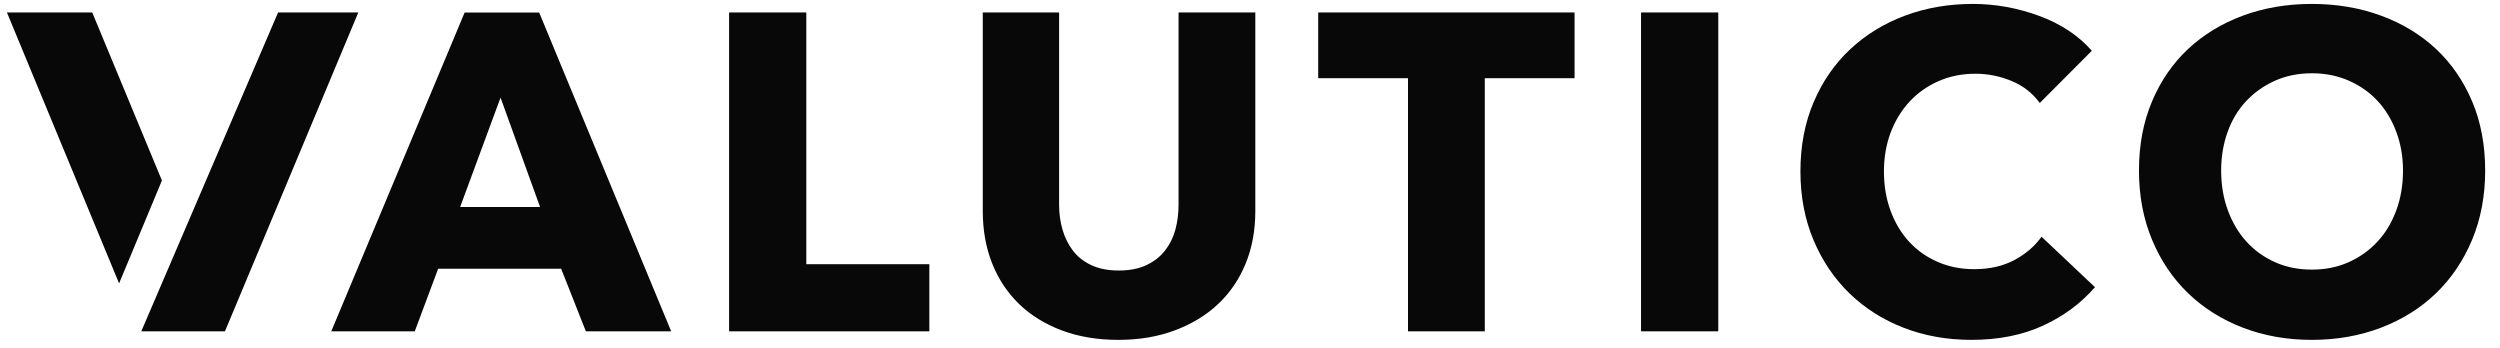
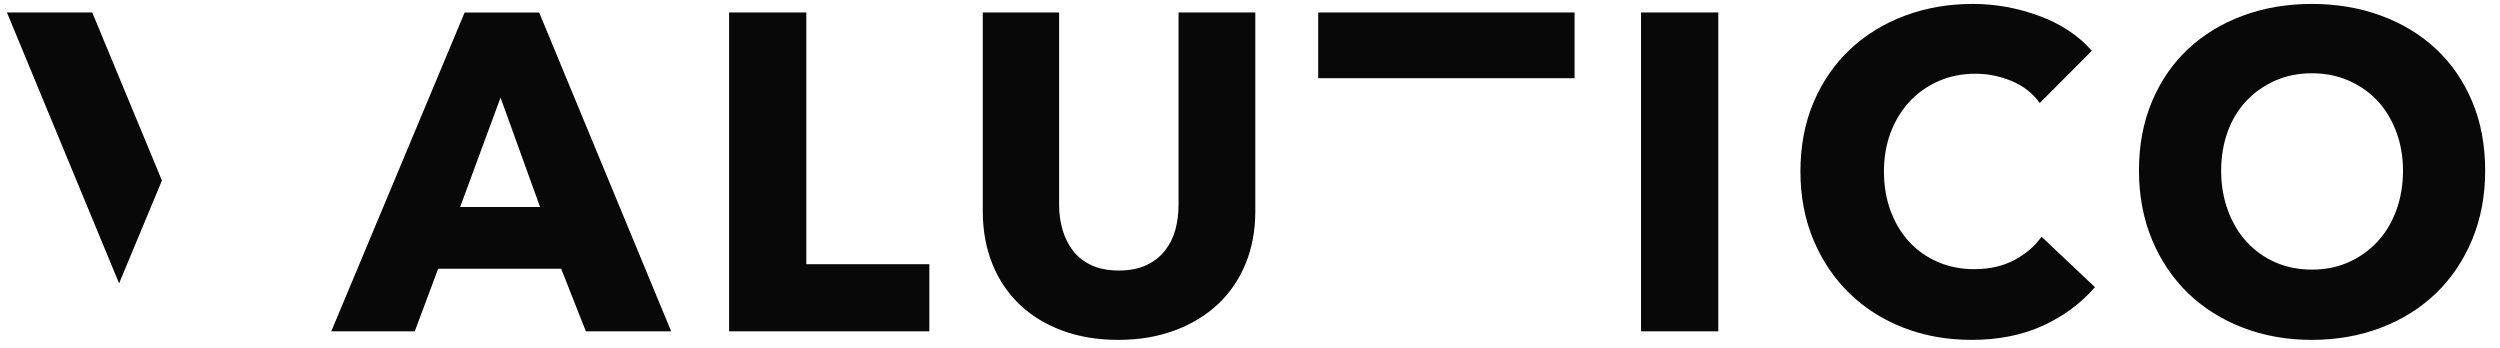
<svg xmlns="http://www.w3.org/2000/svg" width="165" height="23" viewBox="0 0 165 23" fill="none">
-   <path fill-rule="evenodd" clip-rule="evenodd" d="M9.325 21.866H14.847L23.648 0.824H18.352L9.325 21.866Z" fill="#080808" />
-   <path d="M69.901 13.515C69.901 14.09 69.975 14.635 70.124 15.15C70.272 15.665 70.499 16.126 70.805 16.532C71.111 16.938 71.516 17.259 72.02 17.497C72.524 17.735 73.131 17.854 73.842 17.854C74.554 17.854 75.162 17.735 75.665 17.497C76.169 17.259 76.579 16.938 76.895 16.532C77.211 16.126 77.438 15.665 77.577 15.15C77.715 14.635 77.784 14.09 77.784 13.515V0.824H82.851V13.931C82.851 15.199 82.639 16.354 82.214 17.394C81.789 18.434 81.182 19.326 80.392 20.069C79.602 20.812 78.648 21.391 77.532 21.807C76.415 22.223 75.176 22.432 73.813 22.432C72.43 22.432 71.185 22.223 70.079 21.807C68.972 21.391 68.035 20.812 67.264 20.069C66.494 19.326 65.901 18.434 65.486 17.394C65.071 16.354 64.863 15.199 64.863 13.931V0.824H69.901V13.515ZM152.583 0.259C154.222 0.259 155.743 0.516 157.146 1.032C158.548 1.547 159.758 2.28 160.776 3.231C161.793 4.182 162.588 5.337 163.162 6.694C163.735 8.051 164.021 9.572 164.021 11.256C164.021 12.921 163.735 14.441 163.162 15.818C162.588 17.195 161.793 18.374 160.776 19.355C159.758 20.336 158.548 21.093 157.146 21.628C155.743 22.163 154.222 22.432 152.583 22.432C150.942 22.432 149.426 22.163 148.034 21.628C146.641 21.093 145.435 20.336 144.417 19.355C143.4 18.374 142.605 17.195 142.033 15.818C141.459 14.441 141.172 12.921 141.172 11.256C141.172 9.572 141.459 8.051 142.033 6.694C142.605 5.337 143.4 4.182 144.417 3.231C145.435 2.28 146.641 1.547 148.034 1.032C149.426 0.517 150.942 0.259 152.583 0.259ZM130.208 0.259C131.689 0.259 133.146 0.521 134.579 1.046C136.011 1.572 137.172 2.339 138.061 3.35L134.624 6.797C134.149 6.143 133.526 5.658 132.756 5.341C131.986 5.024 131.195 4.866 130.385 4.866C129.496 4.866 128.681 5.029 127.94 5.356C127.199 5.683 126.562 6.134 126.029 6.708C125.496 7.283 125.081 7.962 124.785 8.744C124.489 9.527 124.34 10.384 124.34 11.315C124.34 12.266 124.489 13.139 124.785 13.931C125.081 14.723 125.49 15.402 126.014 15.967C126.537 16.532 127.165 16.973 127.896 17.289C128.627 17.607 129.427 17.765 130.296 17.765C131.304 17.765 132.183 17.567 132.934 17.17C133.684 16.774 134.287 16.259 134.742 15.625L138.268 18.953C137.339 20.023 136.194 20.871 134.831 21.495C133.467 22.119 131.897 22.431 130.119 22.431C128.499 22.431 127.002 22.163 125.629 21.628C124.256 21.093 123.065 20.336 122.058 19.355C121.05 18.374 120.26 17.2 119.687 15.833C119.114 14.466 118.828 12.96 118.828 11.315C118.828 9.631 119.119 8.105 119.702 6.739C120.284 5.371 121.09 4.208 122.118 3.246C123.145 2.286 124.35 1.547 125.733 1.032C127.116 0.516 128.607 0.259 130.208 0.259ZM44.297 21.866H38.666L37.037 17.736H28.918L27.375 21.866H21.864L30.666 0.825H35.584L44.297 21.866ZM53.217 17.438H61.337V21.866H48.12V0.824H53.217V17.438ZM103.922 0.824V5.163H97.996V21.866H92.928V5.163H87.001V0.824H103.922ZM113.406 21.866H108.308V0.824H113.406V21.866ZM10.687 11.912L7.86 18.703L0.458 0.824H6.088L10.687 11.912ZM152.583 4.836C151.694 4.836 150.883 5 150.152 5.326C149.421 5.654 148.789 6.099 148.255 6.663C147.722 7.228 147.311 7.907 147.025 8.7C146.738 9.492 146.596 10.345 146.596 11.256C146.596 12.208 146.744 13.084 147.041 13.886C147.337 14.689 147.747 15.378 148.271 15.953C148.794 16.527 149.421 16.977 150.152 17.304C150.883 17.631 151.694 17.794 152.583 17.794C153.471 17.794 154.281 17.631 155.012 17.304C155.743 16.977 156.375 16.527 156.909 15.953C157.442 15.378 157.857 14.689 158.154 13.886C158.45 13.084 158.598 12.208 158.598 11.256C158.598 10.345 158.45 9.492 158.154 8.7C157.857 7.907 157.446 7.228 156.923 6.663C156.399 6.099 155.767 5.654 155.027 5.326C154.286 5 153.471 4.836 152.583 4.836ZM30.369 13.663H35.644L33.036 6.442L30.369 13.663Z" fill="#080808" />
+   <path d="M69.901 13.515C69.901 14.09 69.975 14.635 70.124 15.15C70.272 15.665 70.499 16.126 70.805 16.532C71.111 16.938 71.516 17.259 72.02 17.497C72.524 17.735 73.131 17.854 73.842 17.854C74.554 17.854 75.162 17.735 75.665 17.497C76.169 17.259 76.579 16.938 76.895 16.532C77.211 16.126 77.438 15.665 77.577 15.15C77.715 14.635 77.784 14.09 77.784 13.515V0.824H82.851V13.931C82.851 15.199 82.639 16.354 82.214 17.394C81.789 18.434 81.182 19.326 80.392 20.069C79.602 20.812 78.648 21.391 77.532 21.807C76.415 22.223 75.176 22.432 73.813 22.432C72.43 22.432 71.185 22.223 70.079 21.807C68.972 21.391 68.035 20.812 67.264 20.069C66.494 19.326 65.901 18.434 65.486 17.394C65.071 16.354 64.863 15.199 64.863 13.931V0.824H69.901V13.515ZM152.583 0.259C154.222 0.259 155.743 0.516 157.146 1.032C158.548 1.547 159.758 2.28 160.776 3.231C161.793 4.182 162.588 5.337 163.162 6.694C163.735 8.051 164.021 9.572 164.021 11.256C164.021 12.921 163.735 14.441 163.162 15.818C162.588 17.195 161.793 18.374 160.776 19.355C159.758 20.336 158.548 21.093 157.146 21.628C155.743 22.163 154.222 22.432 152.583 22.432C150.942 22.432 149.426 22.163 148.034 21.628C146.641 21.093 145.435 20.336 144.417 19.355C143.4 18.374 142.605 17.195 142.033 15.818C141.459 14.441 141.172 12.921 141.172 11.256C141.172 9.572 141.459 8.051 142.033 6.694C142.605 5.337 143.4 4.182 144.417 3.231C145.435 2.28 146.641 1.547 148.034 1.032C149.426 0.517 150.942 0.259 152.583 0.259ZM130.208 0.259C131.689 0.259 133.146 0.521 134.579 1.046C136.011 1.572 137.172 2.339 138.061 3.35L134.624 6.797C134.149 6.143 133.526 5.658 132.756 5.341C131.986 5.024 131.195 4.866 130.385 4.866C129.496 4.866 128.681 5.029 127.94 5.356C127.199 5.683 126.562 6.134 126.029 6.708C125.496 7.283 125.081 7.962 124.785 8.744C124.489 9.527 124.34 10.384 124.34 11.315C124.34 12.266 124.489 13.139 124.785 13.931C125.081 14.723 125.49 15.402 126.014 15.967C126.537 16.532 127.165 16.973 127.896 17.289C128.627 17.607 129.427 17.765 130.296 17.765C131.304 17.765 132.183 17.567 132.934 17.17C133.684 16.774 134.287 16.259 134.742 15.625L138.268 18.953C137.339 20.023 136.194 20.871 134.831 21.495C133.467 22.119 131.897 22.431 130.119 22.431C128.499 22.431 127.002 22.163 125.629 21.628C124.256 21.093 123.065 20.336 122.058 19.355C121.05 18.374 120.26 17.2 119.687 15.833C119.114 14.466 118.828 12.96 118.828 11.315C118.828 9.631 119.119 8.105 119.702 6.739C120.284 5.371 121.09 4.208 122.118 3.246C123.145 2.286 124.35 1.547 125.733 1.032C127.116 0.516 128.607 0.259 130.208 0.259ZM44.297 21.866H38.666L37.037 17.736H28.918L27.375 21.866H21.864L30.666 0.825H35.584L44.297 21.866ZM53.217 17.438H61.337V21.866H48.12V0.824H53.217V17.438ZM103.922 0.824V5.163H97.996H92.928V5.163H87.001V0.824H103.922ZM113.406 21.866H108.308V0.824H113.406V21.866ZM10.687 11.912L7.86 18.703L0.458 0.824H6.088L10.687 11.912ZM152.583 4.836C151.694 4.836 150.883 5 150.152 5.326C149.421 5.654 148.789 6.099 148.255 6.663C147.722 7.228 147.311 7.907 147.025 8.7C146.738 9.492 146.596 10.345 146.596 11.256C146.596 12.208 146.744 13.084 147.041 13.886C147.337 14.689 147.747 15.378 148.271 15.953C148.794 16.527 149.421 16.977 150.152 17.304C150.883 17.631 151.694 17.794 152.583 17.794C153.471 17.794 154.281 17.631 155.012 17.304C155.743 16.977 156.375 16.527 156.909 15.953C157.442 15.378 157.857 14.689 158.154 13.886C158.45 13.084 158.598 12.208 158.598 11.256C158.598 10.345 158.45 9.492 158.154 8.7C157.857 7.907 157.446 7.228 156.923 6.663C156.399 6.099 155.767 5.654 155.027 5.326C154.286 5 153.471 4.836 152.583 4.836ZM30.369 13.663H35.644L33.036 6.442L30.369 13.663Z" fill="#080808" />
</svg>